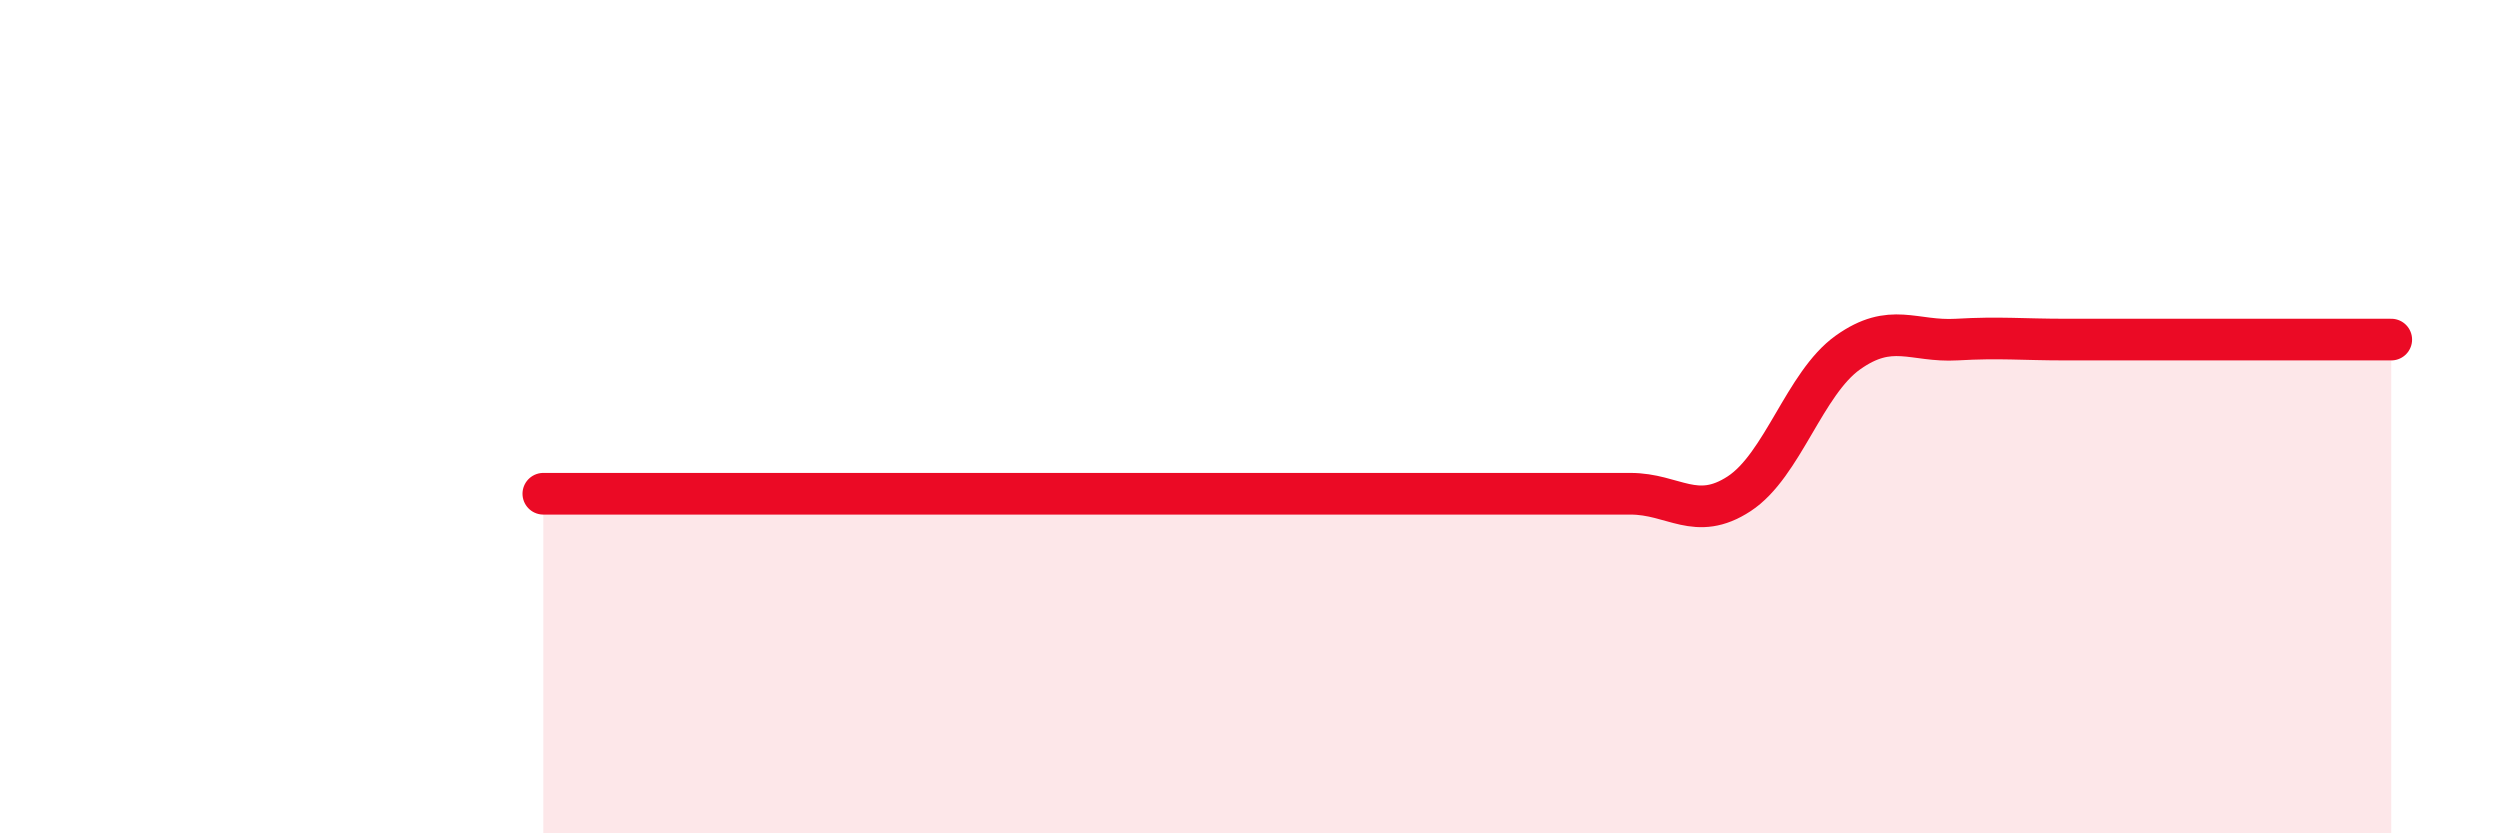
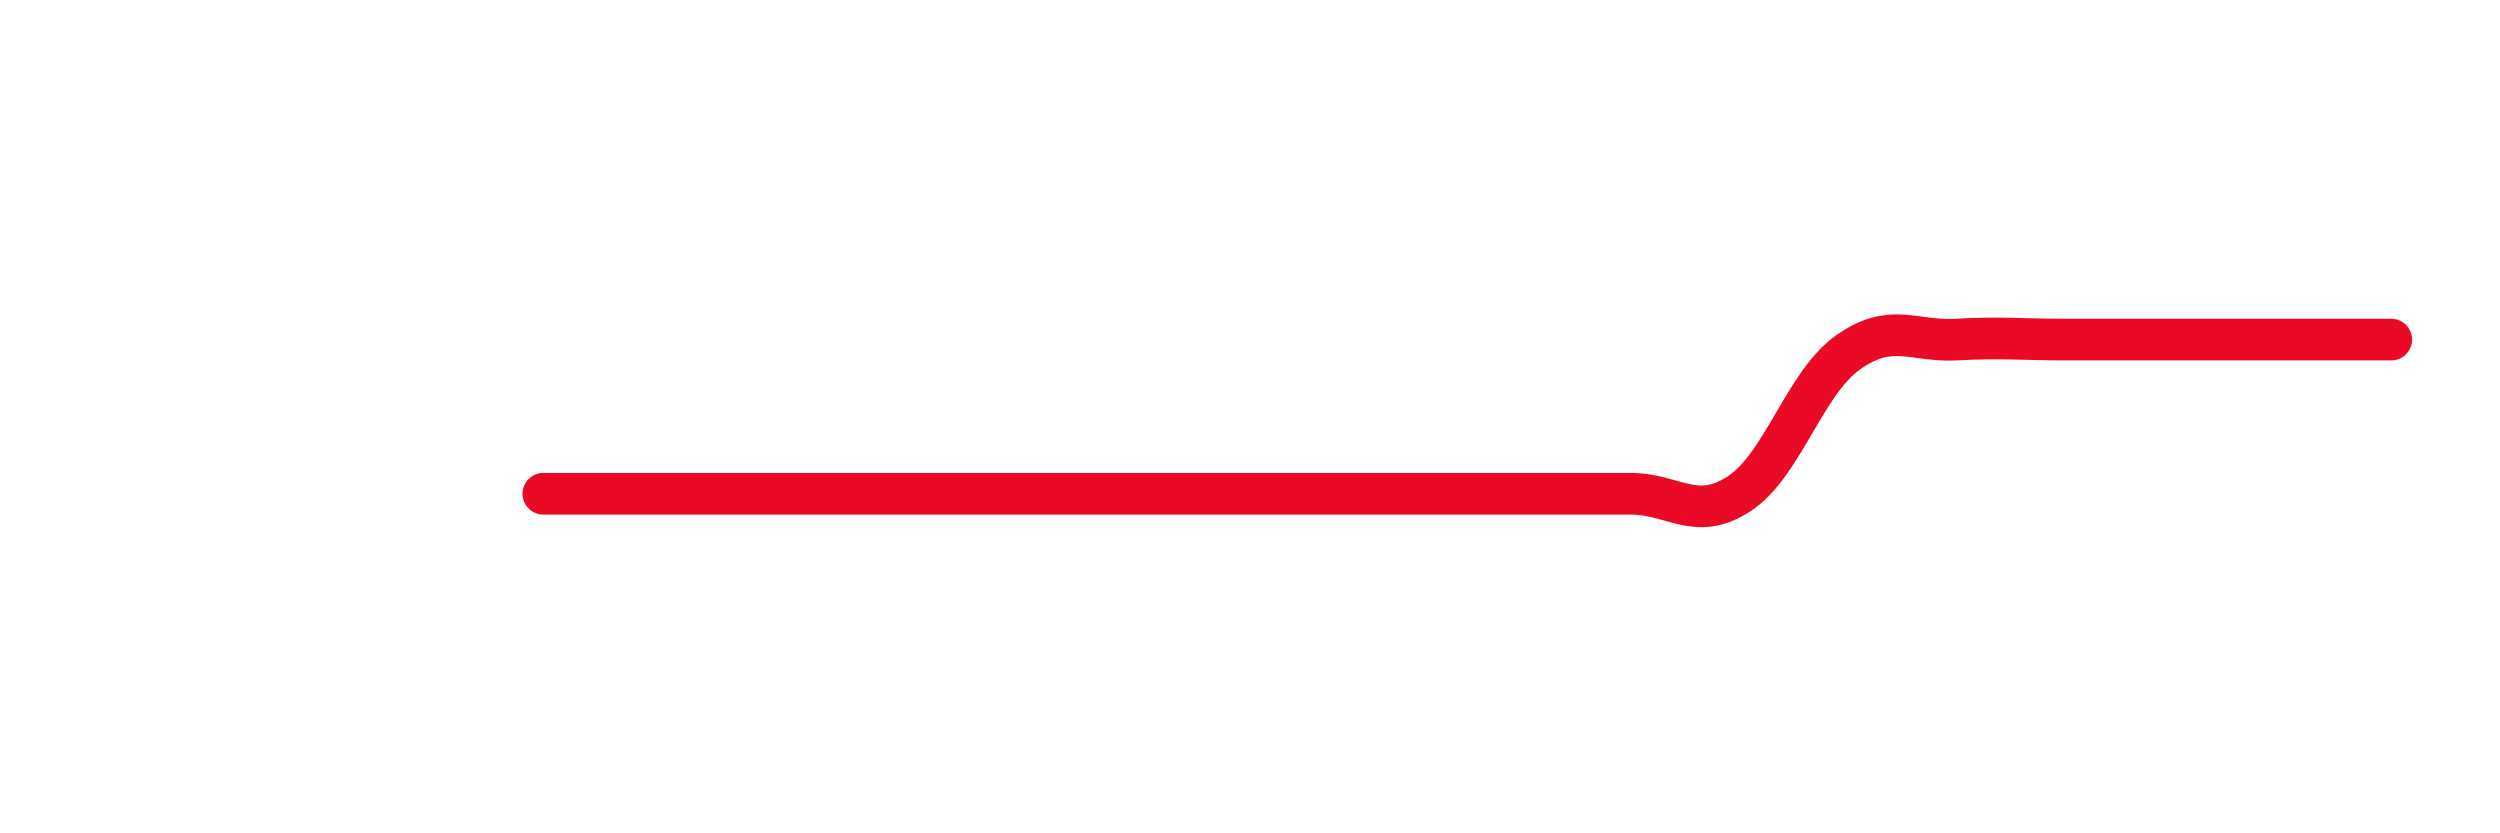
<svg xmlns="http://www.w3.org/2000/svg" width="60" height="20" viewBox="0 0 60 20">
-   <path d="M 13.04,11.85 C 13.56,11.85 14.61,11.85 15.65,11.85 C 16.69,11.85 17.22,11.85 18.26,11.85 C 19.3,11.85 19.83,11.85 20.87,11.85 C 21.91,11.85 22.44,11.85 23.48,11.85 C 24.52,11.85 25.05,11.85 26.09,11.85 C 27.13,11.85 27.66,11.85 28.7,11.85 C 29.74,11.85 30.26,11.85 31.3,11.85 C 32.34,11.85 32.87,11.85 33.91,11.85 C 34.95,11.85 35.48,11.85 36.52,11.85 C 37.56,11.85 38.09,11.85 39.13,11.85 C 40.17,11.85 40.7,12.53 41.74,11.85 C 42.78,11.17 43.31,9.2 44.35,8.46 C 45.39,7.72 45.92,8.21 46.96,8.15 C 48,8.09 48.53,8.15 49.57,8.15 C 50.61,8.15 51.13,8.15 52.17,8.15 C 53.21,8.15 53.74,8.15 54.78,8.15 C 55.82,8.15 56.87,8.15 57.39,8.15L57.39 20L13.04 20Z" fill="#EB0A25" opacity="0.1" stroke-linecap="round" stroke-linejoin="round" />
  <path d="M 13.04,11.85 C 13.56,11.85 14.61,11.85 15.65,11.85 C 16.69,11.85 17.22,11.85 18.26,11.85 C 19.3,11.85 19.83,11.85 20.87,11.85 C 21.91,11.85 22.44,11.85 23.48,11.85 C 24.52,11.85 25.05,11.85 26.09,11.85 C 27.13,11.85 27.66,11.85 28.7,11.85 C 29.74,11.85 30.26,11.85 31.3,11.85 C 32.34,11.85 32.87,11.85 33.91,11.85 C 34.95,11.85 35.48,11.85 36.52,11.85 C 37.56,11.85 38.09,11.85 39.13,11.85 C 40.17,11.85 40.7,12.53 41.74,11.85 C 42.78,11.17 43.31,9.2 44.35,8.46 C 45.39,7.72 45.92,8.21 46.96,8.15 C 48,8.09 48.53,8.15 49.57,8.15 C 50.61,8.15 51.13,8.15 52.17,8.15 C 53.21,8.15 53.74,8.15 54.78,8.15 C 55.82,8.15 56.87,8.15 57.39,8.15" stroke="#EB0A25" stroke-width="1" fill="none" stroke-linecap="round" stroke-linejoin="round" />
</svg>